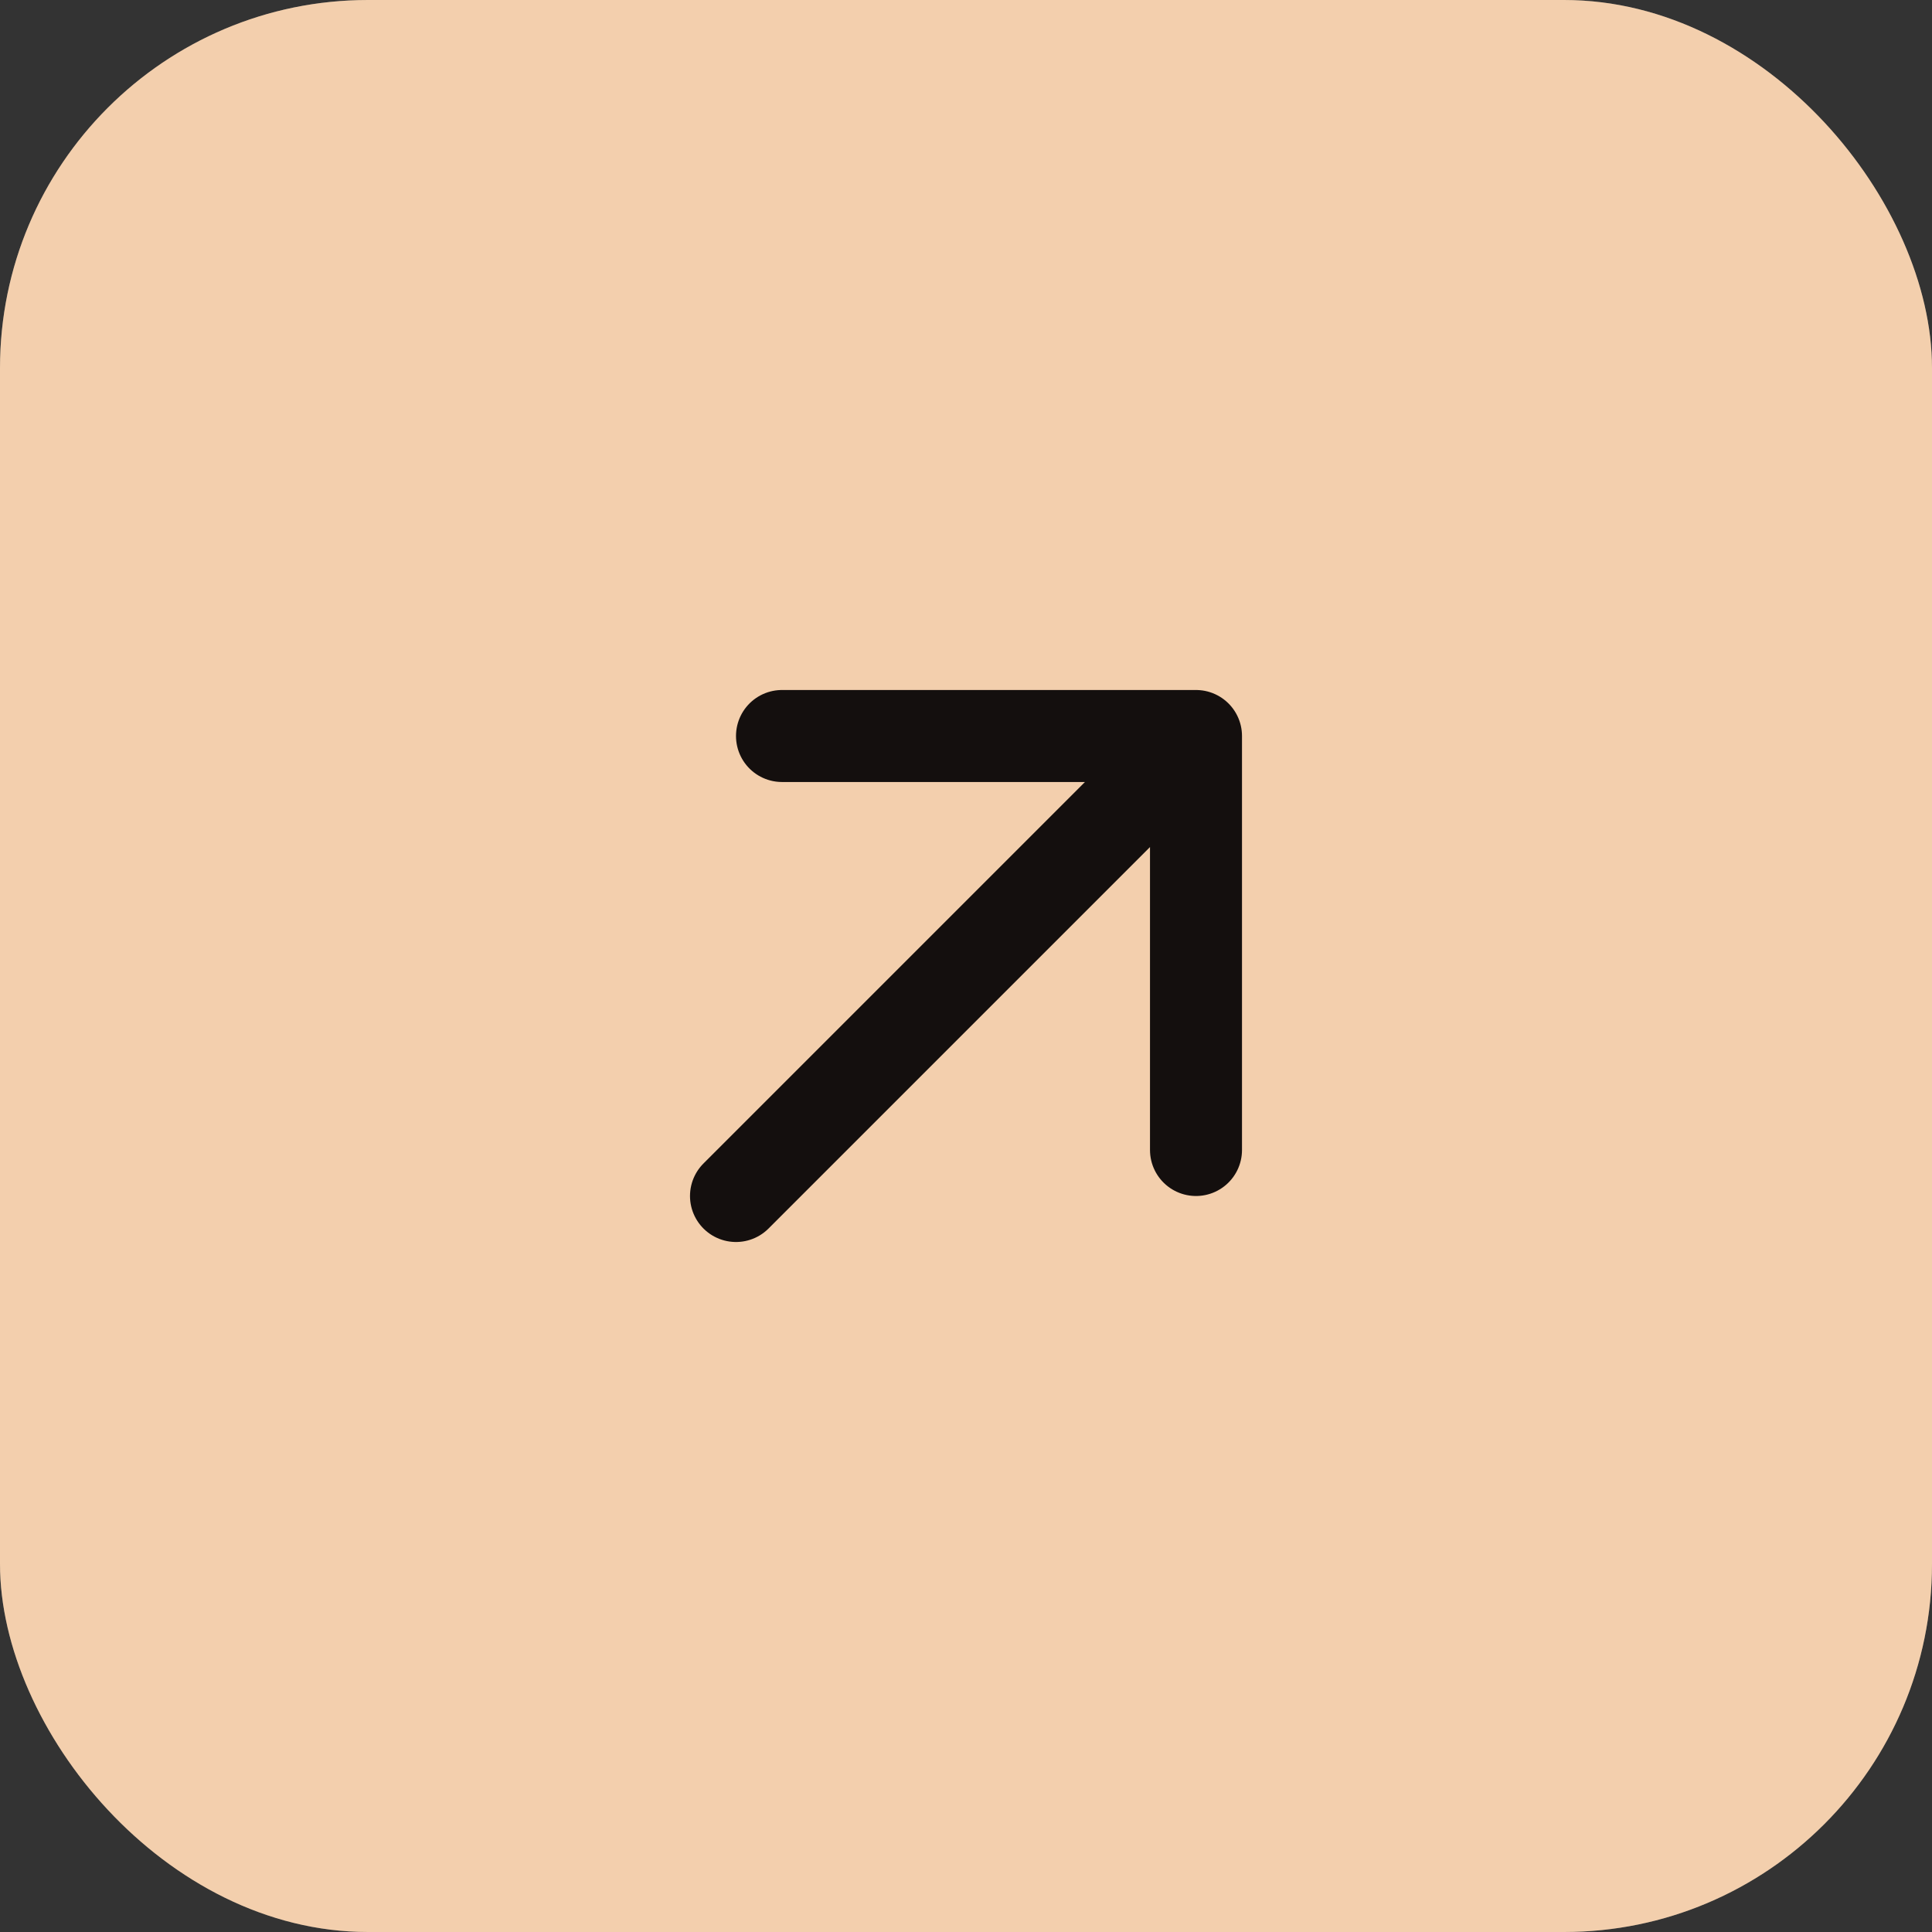
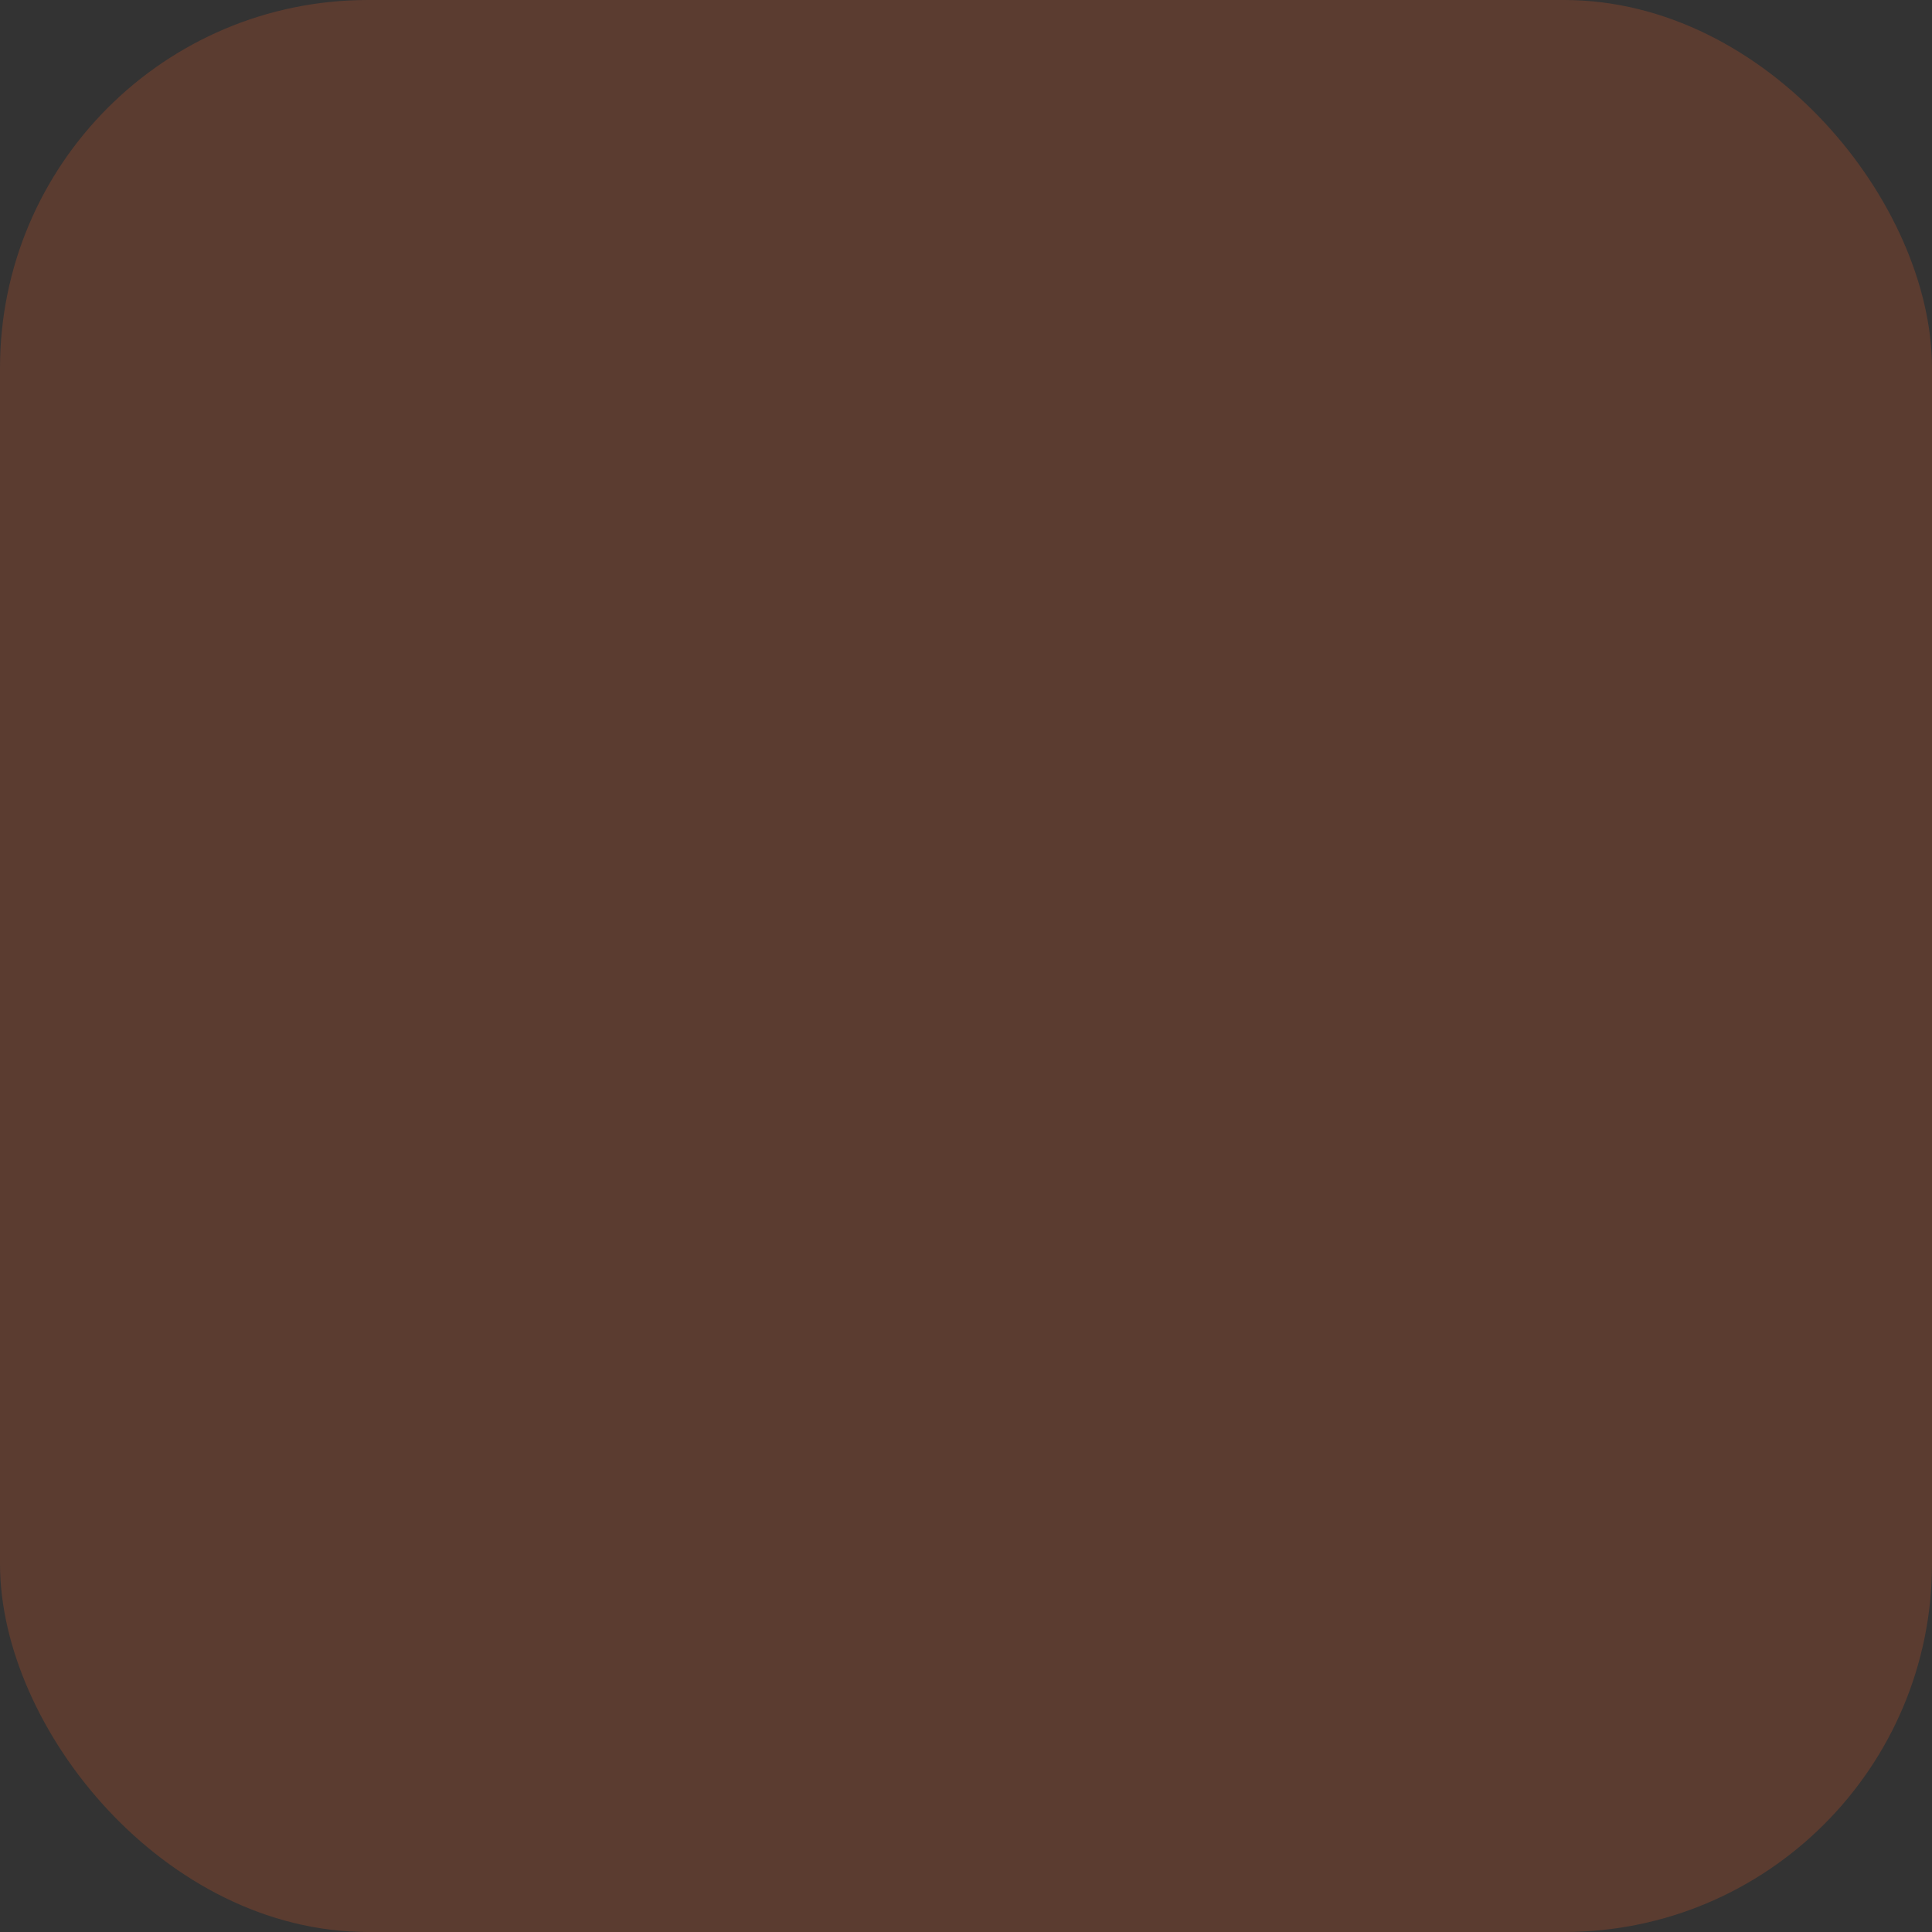
<svg xmlns="http://www.w3.org/2000/svg" width="42" height="42" viewBox="0 0 42 42" fill="none">
  <rect x="0" y="0" width="42" height="42" fill="#333333" stroke="none" />
-   <rect width="42" height="42" rx="8" fill="#FBF4D7" />
  <rect width="42" height="42" rx="8" fill="#DB5926" fill-opacity="0.24" />
  <g clip-path="url(#clip0_1816_2805)">
-     <path d="M26 16L16 26M26 16H17M26 16V25" stroke="#140F0E" stroke-width="2" stroke-linecap="round" stroke-linejoin="round" />
-   </g>
+     </g>
  <defs>
    <clipPath id="clip0_1816_2805">
-       <rect width="24" height="24" fill="white" transform="translate(9 9)" />
-     </clipPath>
+       </clipPath>
  </defs>
</svg>